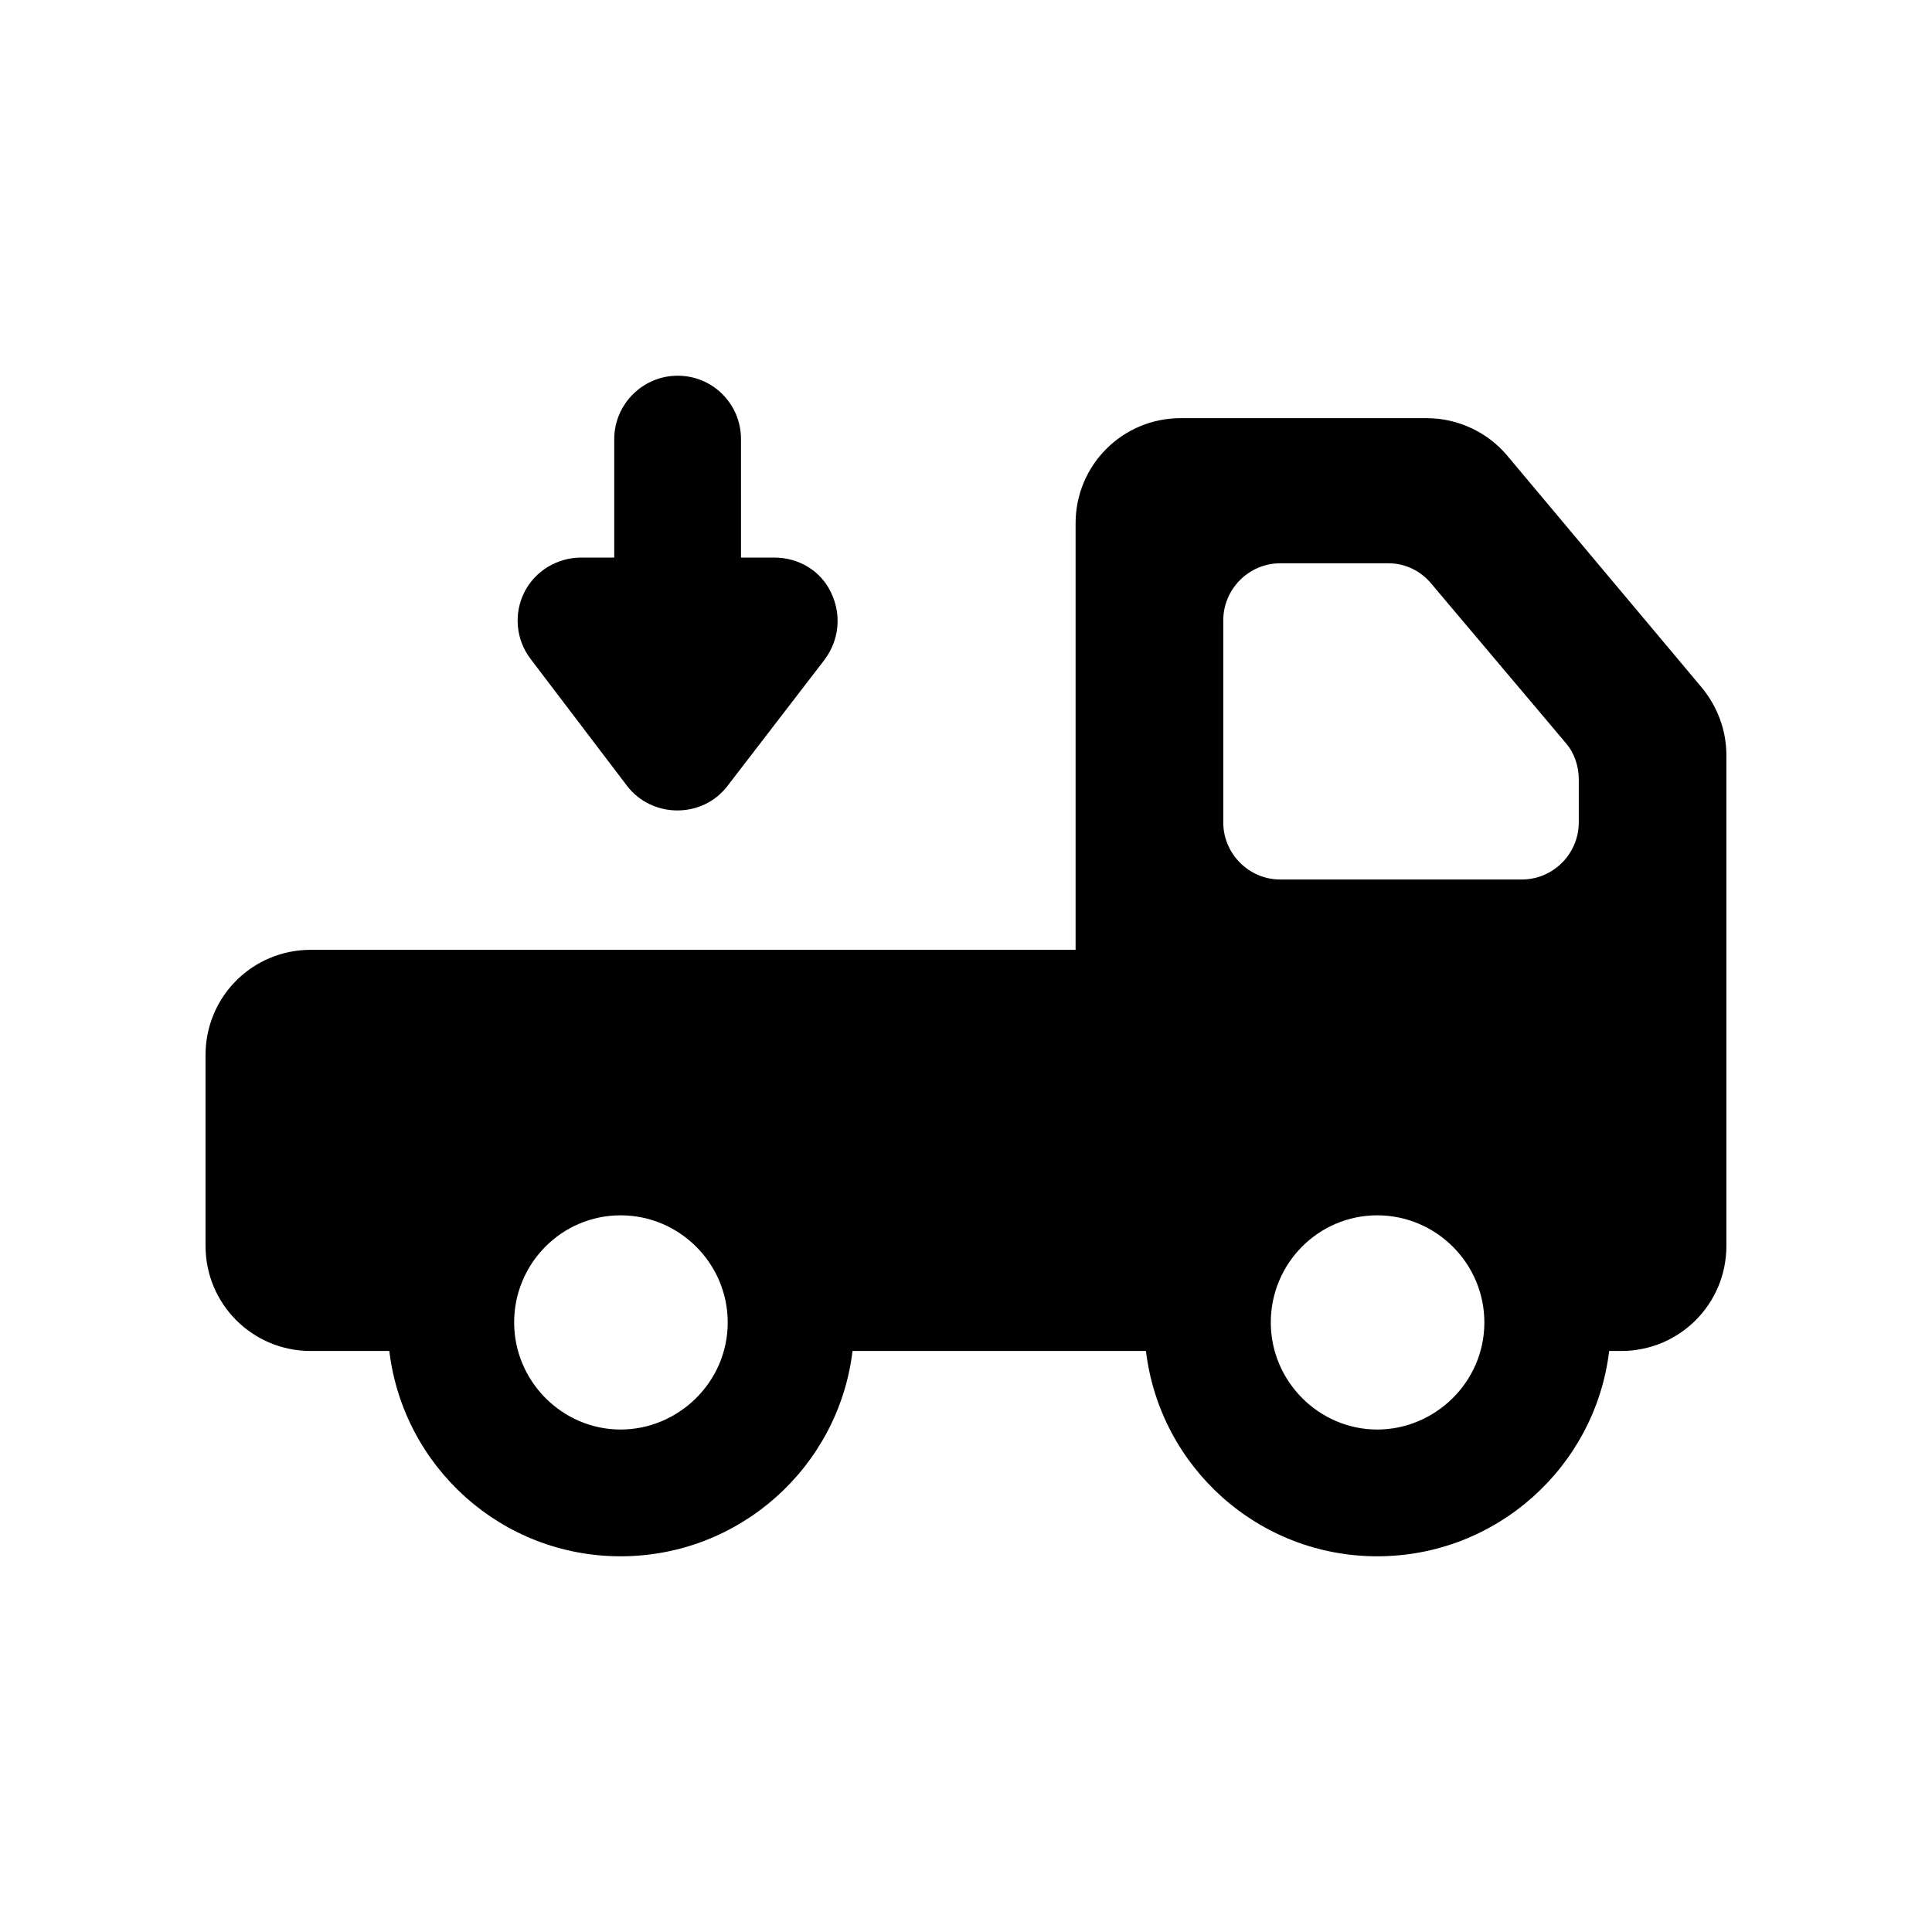
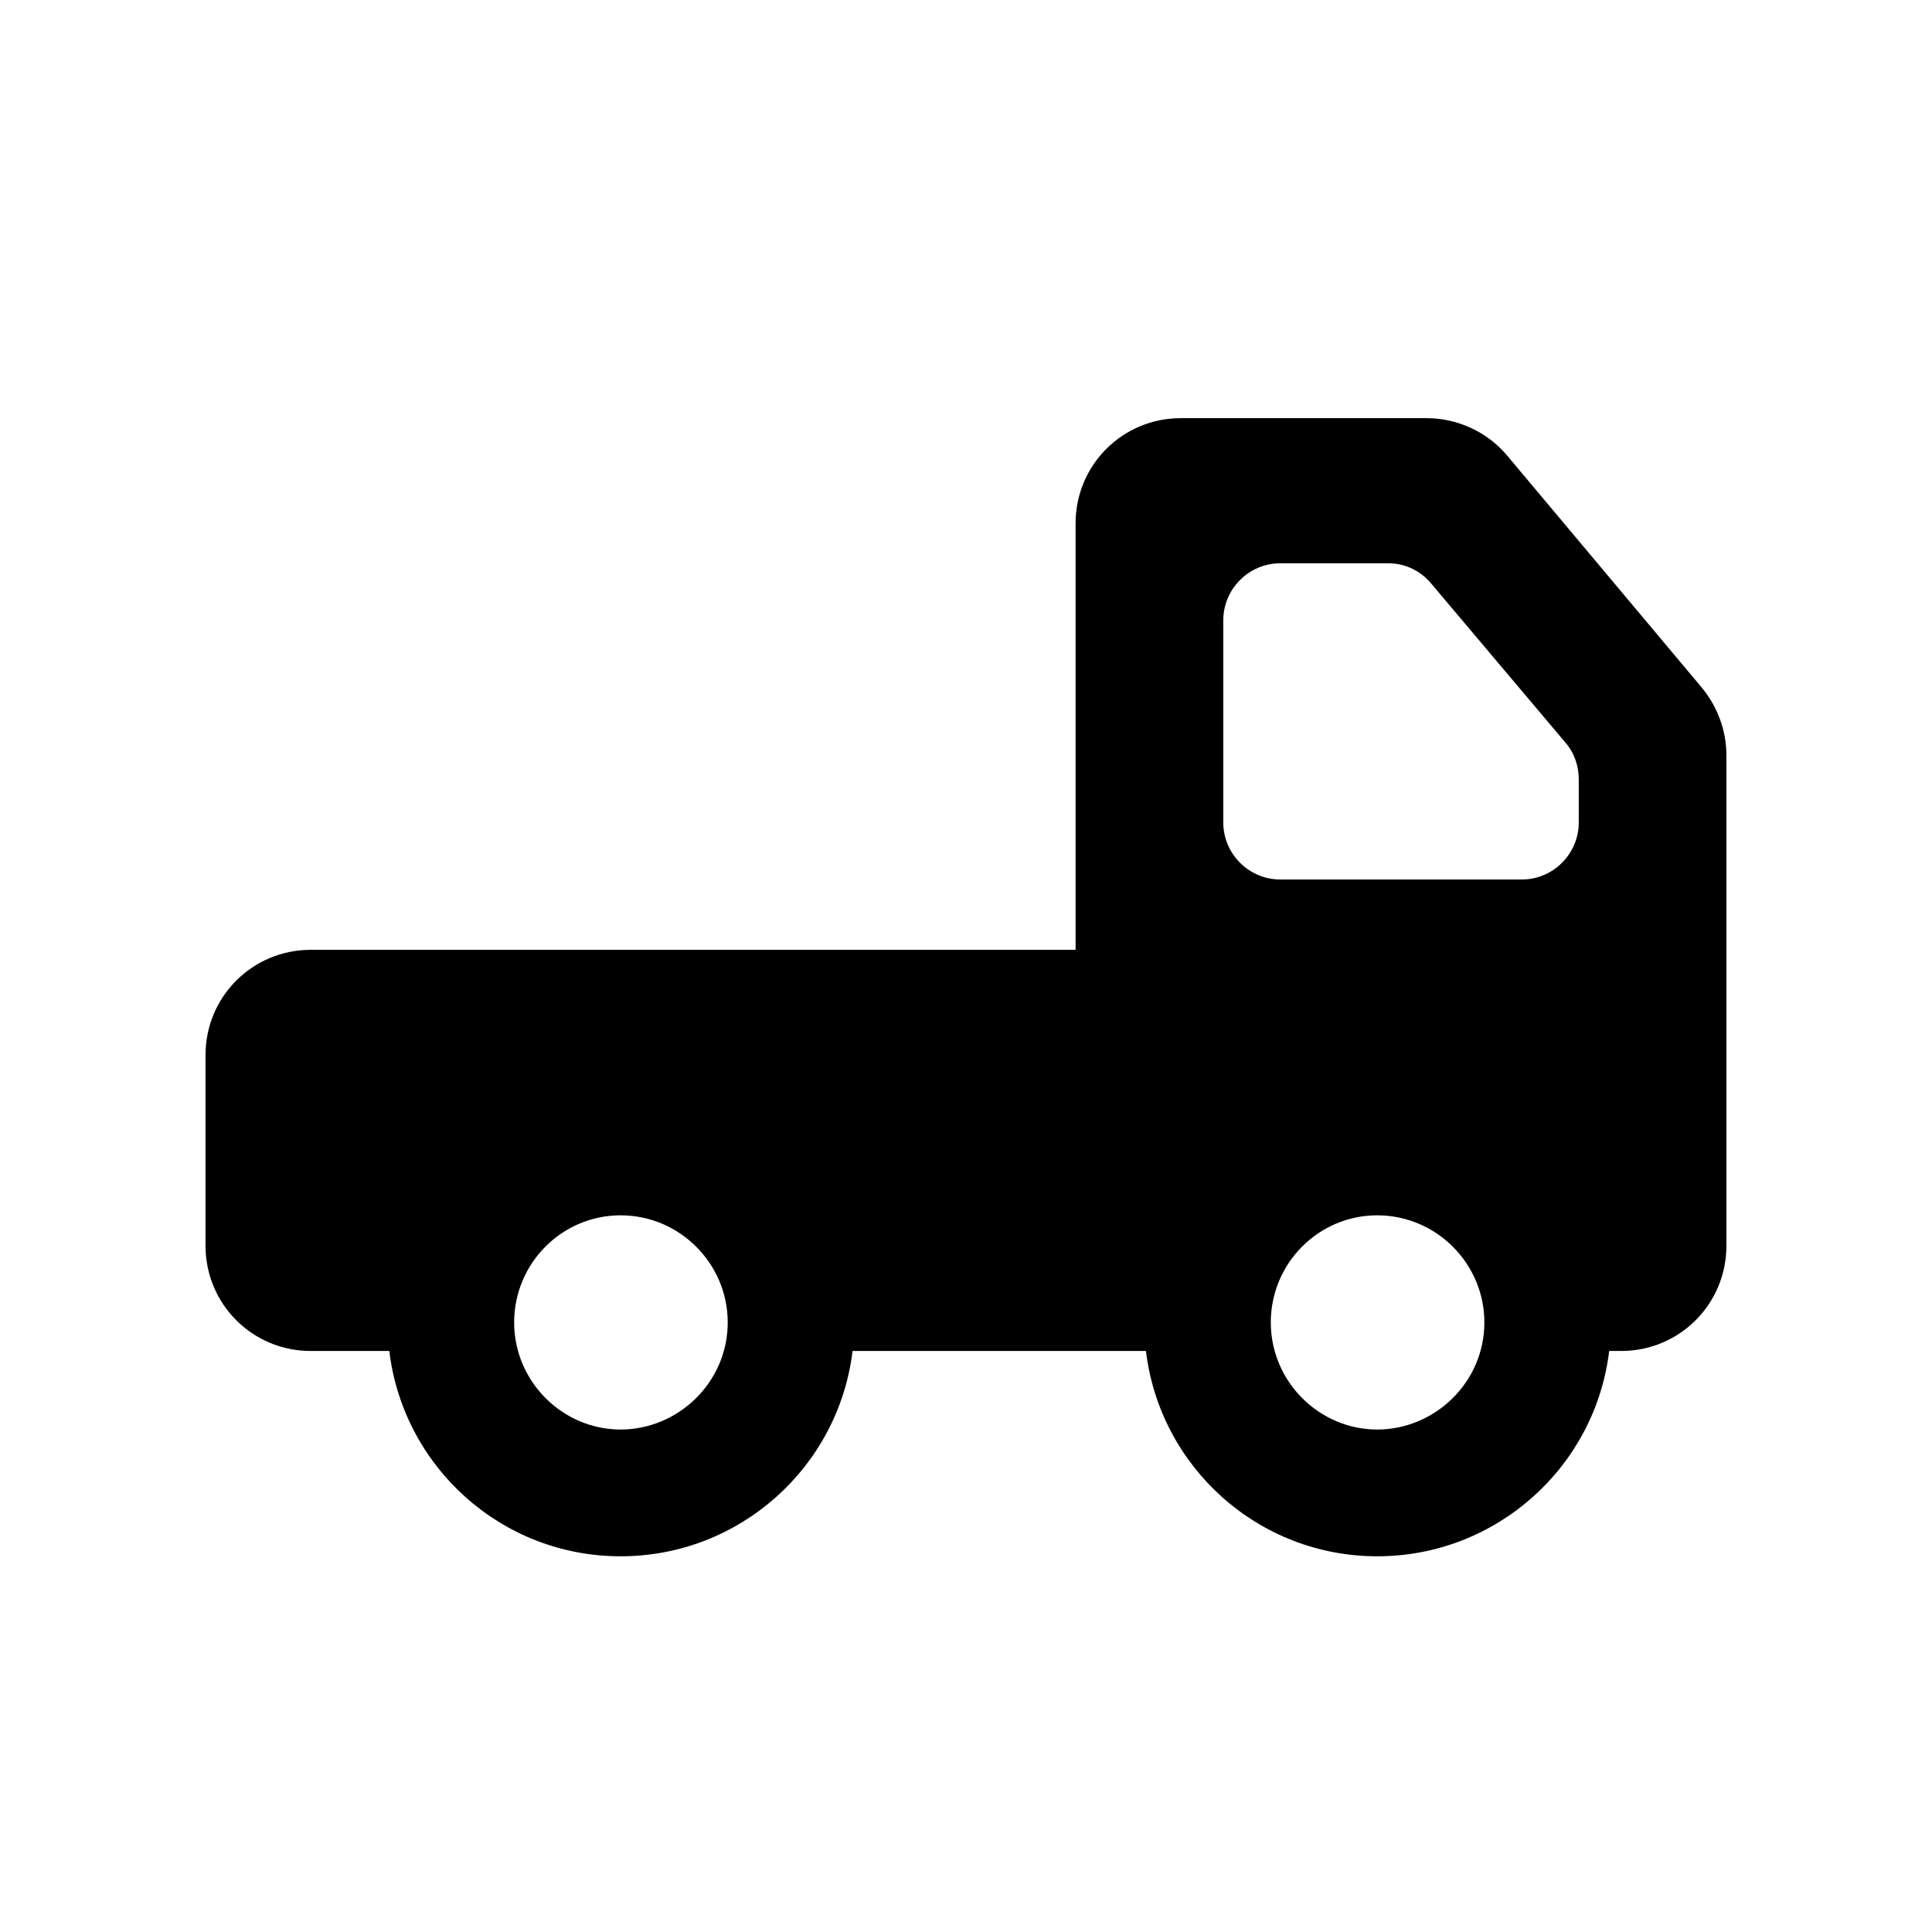
<svg xmlns="http://www.w3.org/2000/svg" fill="#000000" width="800px" height="800px" version="1.1" viewBox="144 144 512 512">
  <g>
    <path d="m594.97 326.19-51.559-61.465c-5.207-6.215-13.098-9.91-21.328-9.91h-65.16c-15.449 0-27.879 12.426-27.879 27.879v113.02h-202.7c-15.449 0-27.875 12.43-27.875 27.879v50.551c0 15.449 12.426 27.879 27.879 27.879h20.824c3.695 30.73 29.727 54.41 61.297 54.41 31.57 0 57.77-23.68 61.465-54.41h77.754c3.695 30.73 29.727 54.41 61.297 54.41 31.57 0 57.77-23.68 61.465-54.41h3.191c15.445-0.004 27.875-12.43 27.875-27.883v-129.98c0-6.547-2.352-12.93-6.551-17.965zm-286.5 196.65c-15.414 0-28.215-12.734-28.215-28.383 0-15.617 12.594-28.383 28.215-28.383 15.617 0 28.383 12.762 28.383 28.383 0 15.961-13.211 28.383-28.383 28.383zm159.71-214.45c0-8.23 6.719-15.113 15.113-15.113h28.719c4.367 0 8.566 2.016 11.418 5.543l35.434 41.984c2.352 2.688 3.527 6.215 3.527 9.742v11.418c0 8.23-6.719 15.113-15.113 15.113h-63.984c-8.398 0-15.113-6.887-15.113-15.113zm40.809 214.45c-15.414 0-28.215-12.734-28.215-28.383 0-15.617 12.594-28.383 28.215-28.383 15.617 0 28.383 12.762 28.383 28.383 0 15.961-13.211 28.383-28.383 28.383z" />
-     <path d="m310.14 352.22c6.562 8.633 19.977 8.848 26.703 0l25.695-33.418c3.863-5.207 4.535-11.922 1.68-17.801-2.688-5.711-8.566-9.234-14.945-9.234h-8.898l-0.008-31.406c0-9.234-7.391-16.793-16.793-16.793-9.234 0-16.793 7.559-16.793 16.793v31.402h-8.734c-6.383 0-12.258 3.527-15.113 9.234-2.856 5.711-2.184 12.594 1.68 17.633z" />
  </g>
</svg>